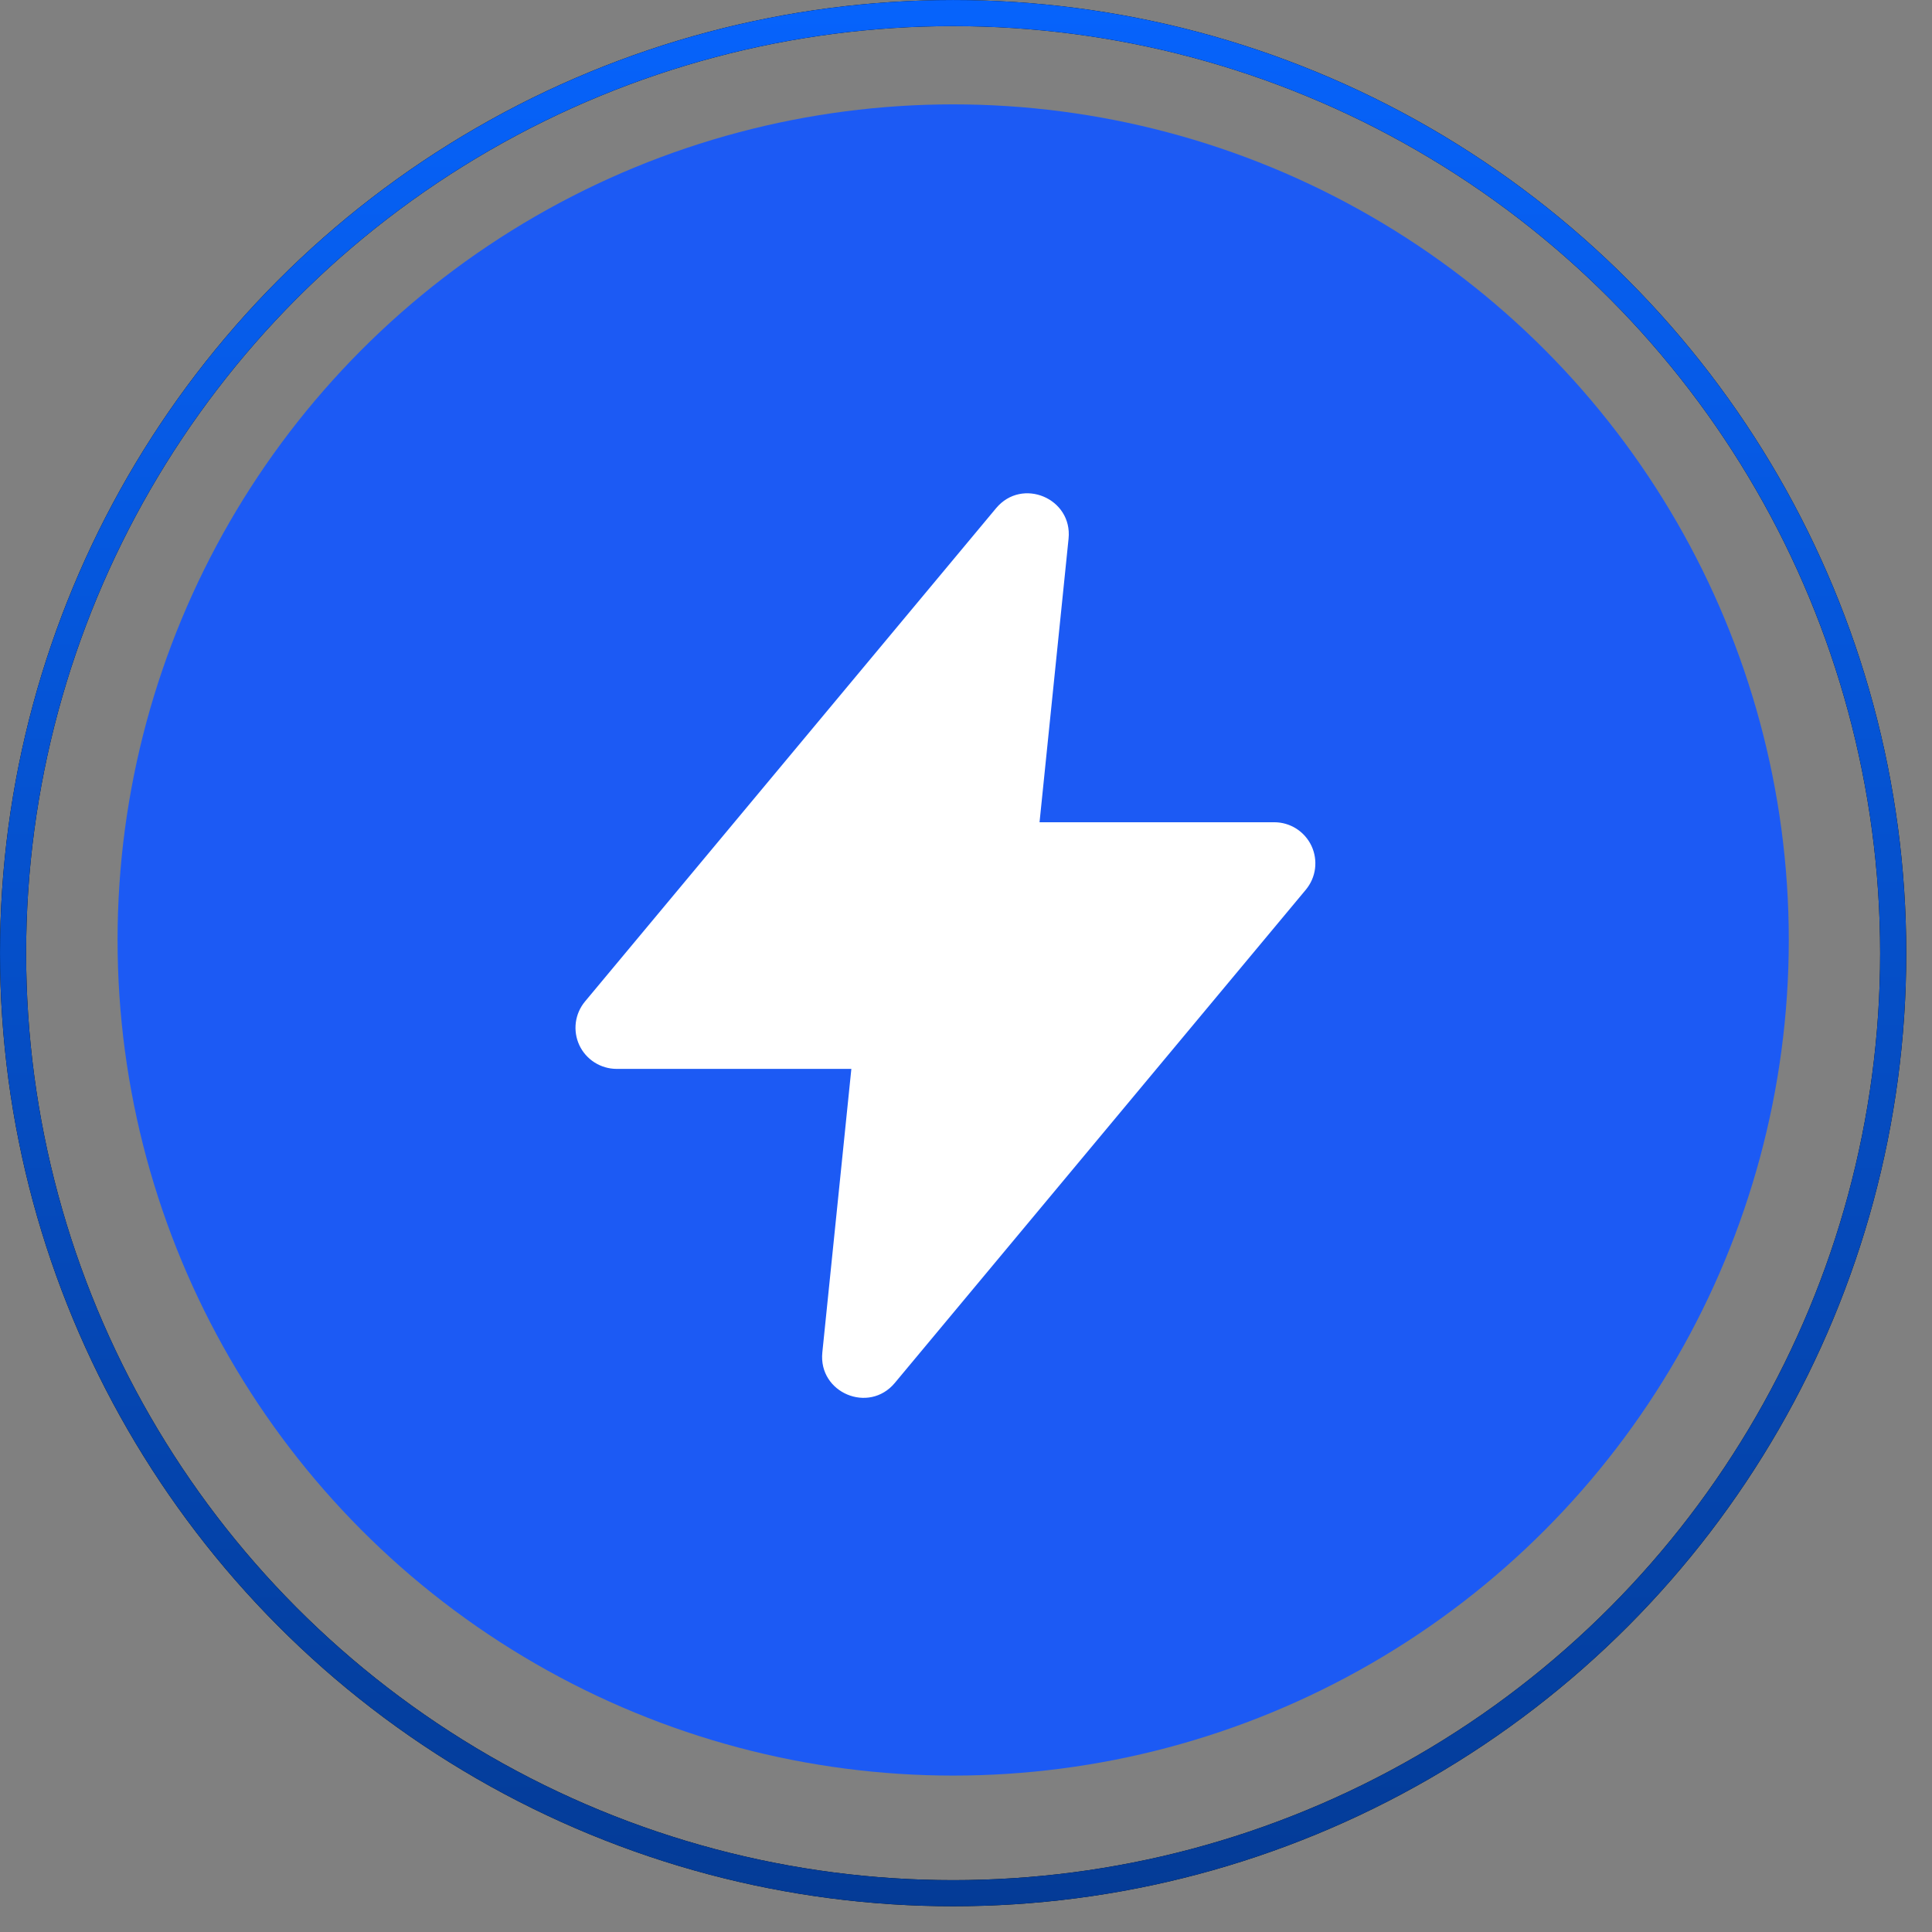
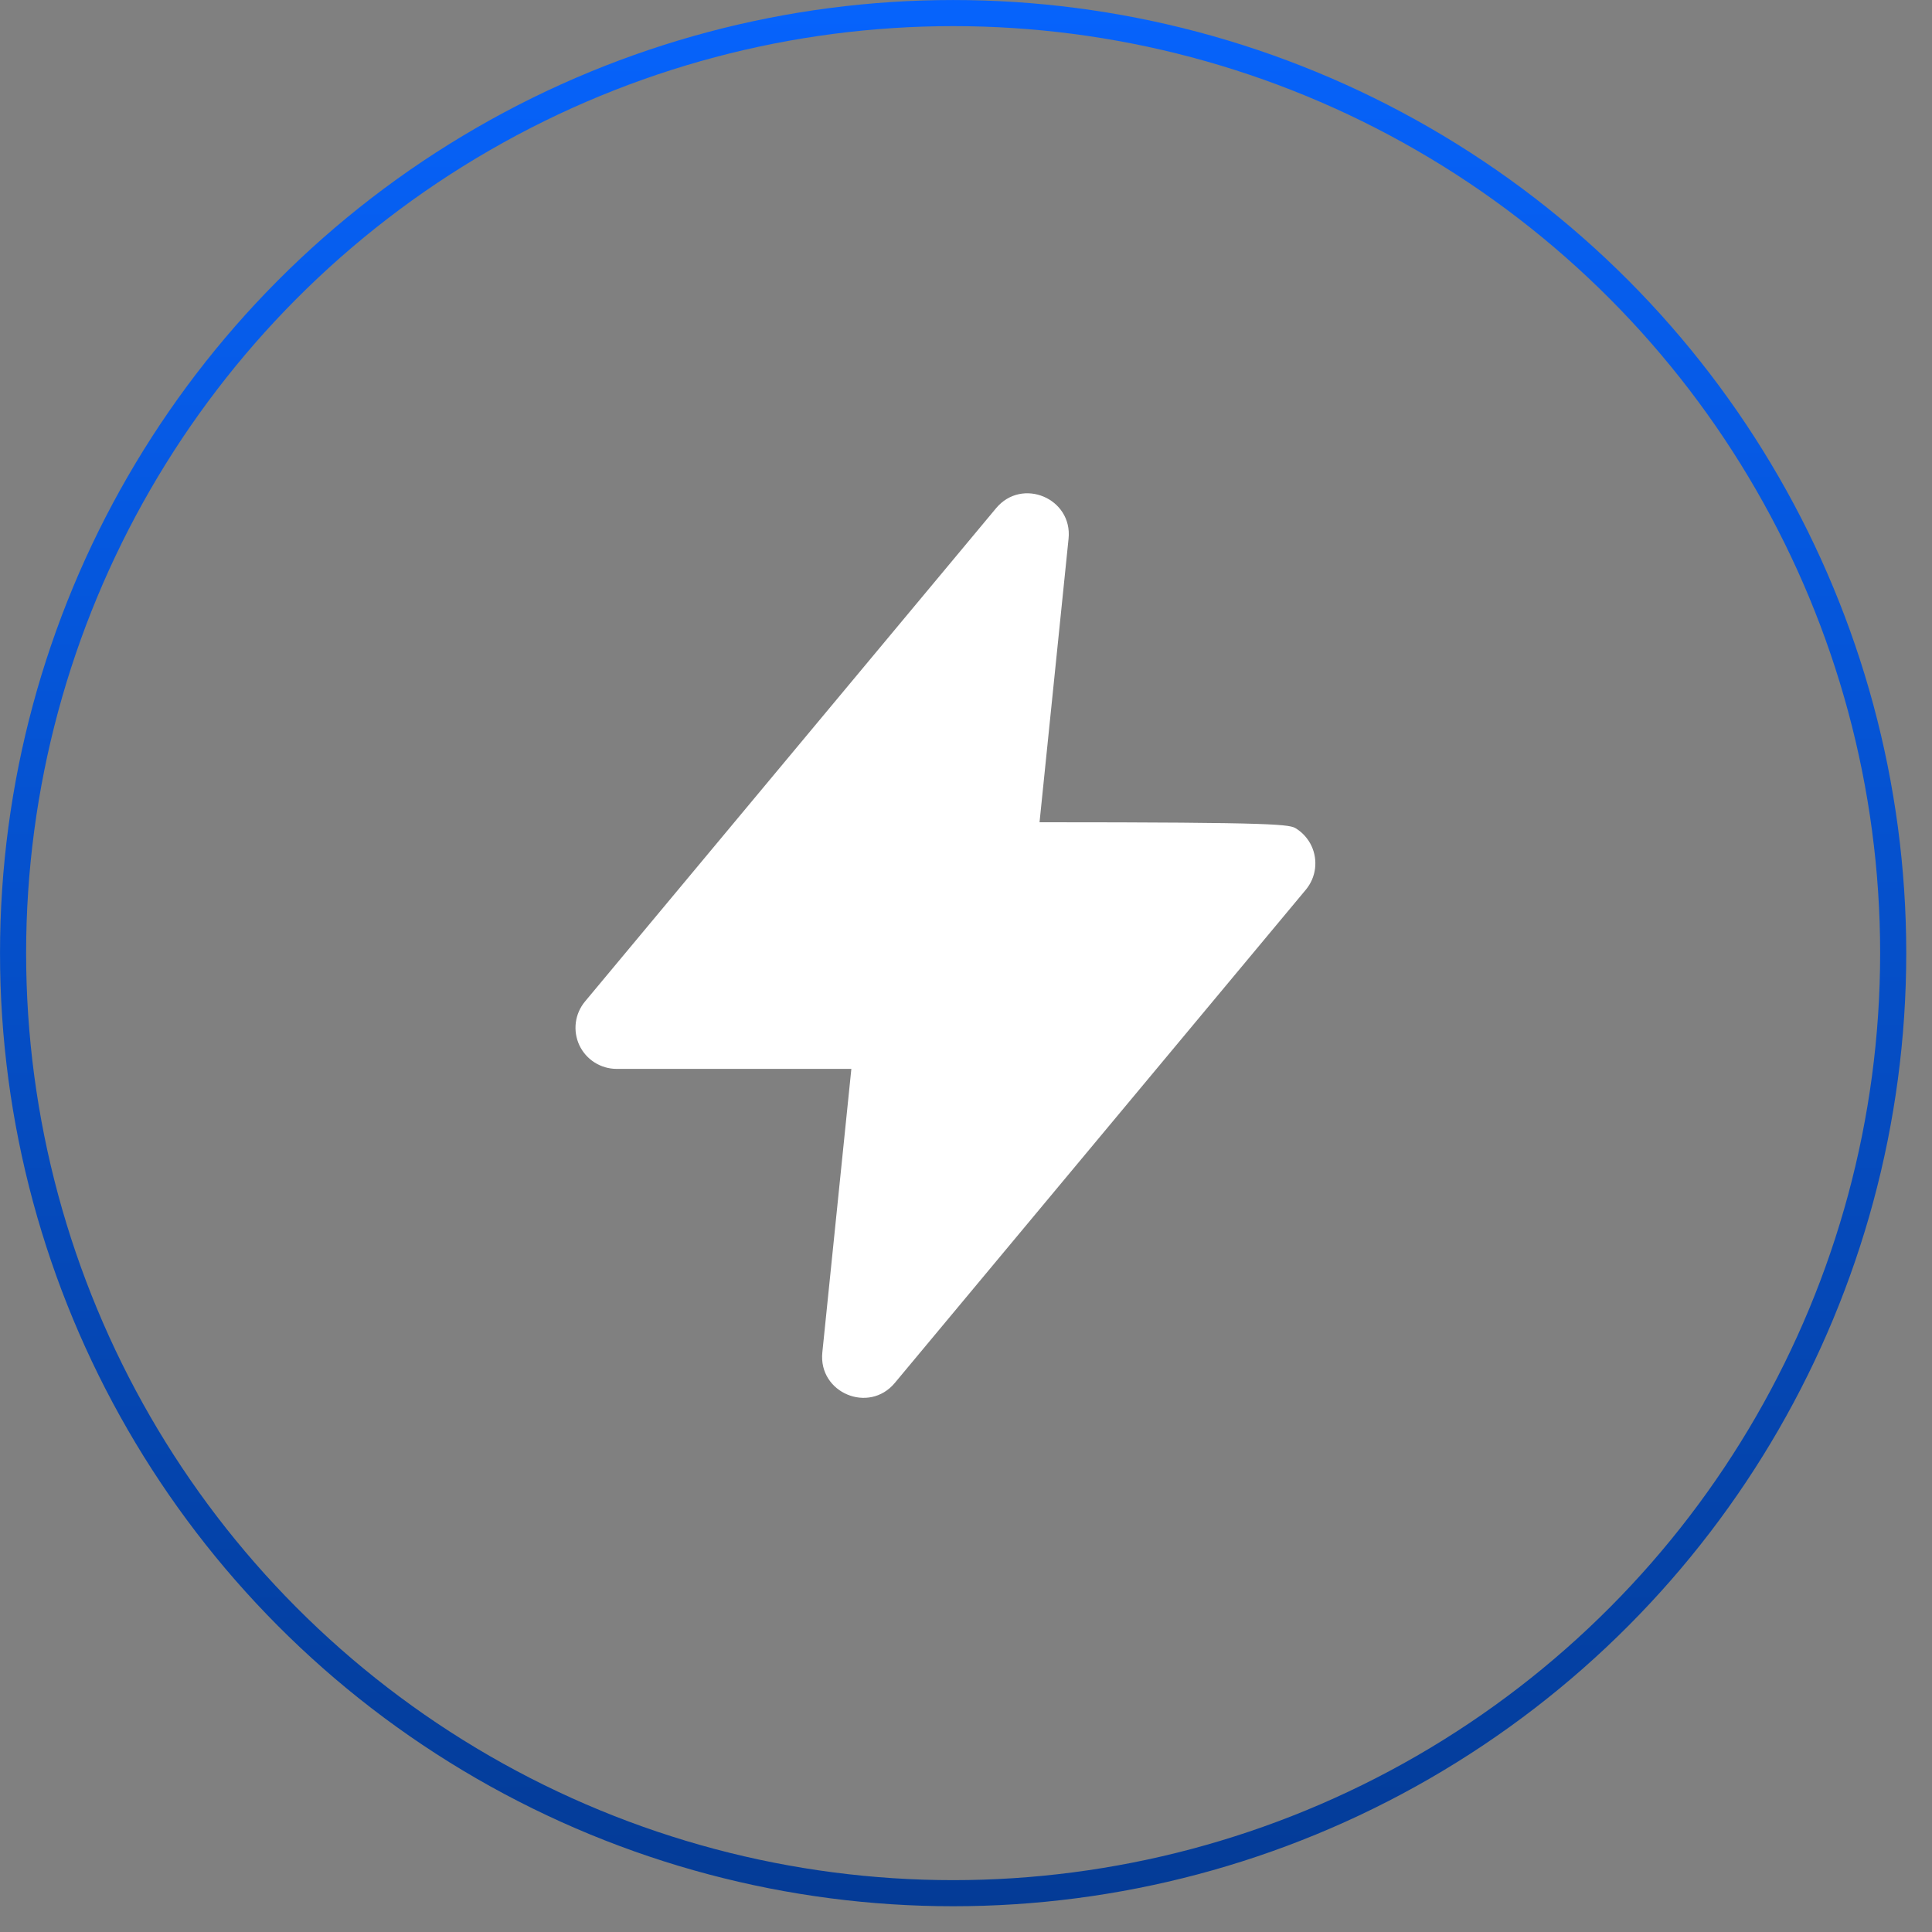
<svg xmlns="http://www.w3.org/2000/svg" width="47" height="47" viewBox="0 0 47 47" fill="none">
  <rect x="0" y="0" width="47" height="47" fill="#808080" stroke="none" />
-   <circle cx="23.188" cy="22.867" r="20.328" fill="#1C5AF4" />
-   <circle cx="23.187" cy="23.187" r="22.869" stroke="black" stroke-width="0.635" />
  <circle cx="23.187" cy="23.187" r="22.869" stroke="url(#paint0_linear_5985_86758)" stroke-width="0.635" />
-   <path fill-rule="evenodd" clip-rule="evenodd" d="M24.232 12.363C24.864 11.605 26.095 12.123 25.995 13.105L25.289 20.003H31C31.19 20.003 31.376 20.057 31.536 20.159C31.696 20.261 31.824 20.407 31.905 20.579C31.985 20.751 32.015 20.942 31.991 21.131C31.967 21.319 31.889 21.497 31.768 21.643L21.768 33.643C21.136 34.401 19.905 33.883 20.005 32.901L20.711 26.003H15C14.81 26.003 14.624 25.948 14.463 25.846C14.303 25.744 14.175 25.599 14.094 25.427C14.014 25.255 13.984 25.063 14.008 24.875C14.033 24.686 14.11 24.509 14.232 24.363L24.232 12.363Z" fill="white" />
+   <path fill-rule="evenodd" clip-rule="evenodd" d="M24.232 12.363C24.864 11.605 26.095 12.123 25.995 13.105L25.289 20.003C31.19 20.003 31.376 20.057 31.536 20.159C31.696 20.261 31.824 20.407 31.905 20.579C31.985 20.751 32.015 20.942 31.991 21.131C31.967 21.319 31.889 21.497 31.768 21.643L21.768 33.643C21.136 34.401 19.905 33.883 20.005 32.901L20.711 26.003H15C14.81 26.003 14.624 25.948 14.463 25.846C14.303 25.744 14.175 25.599 14.094 25.427C14.014 25.255 13.984 25.063 14.008 24.875C14.033 24.686 14.11 24.509 14.232 24.363L24.232 12.363Z" fill="white" />
  <defs>
    <linearGradient id="paint0_linear_5985_86758" x1="23.187" y1="0" x2="23.187" y2="46.374" gradientUnits="userSpaceOnUse">
      <stop stop-color="#0663FC" />
      <stop offset="1" stop-color="#043B96" />
    </linearGradient>
  </defs>
</svg>